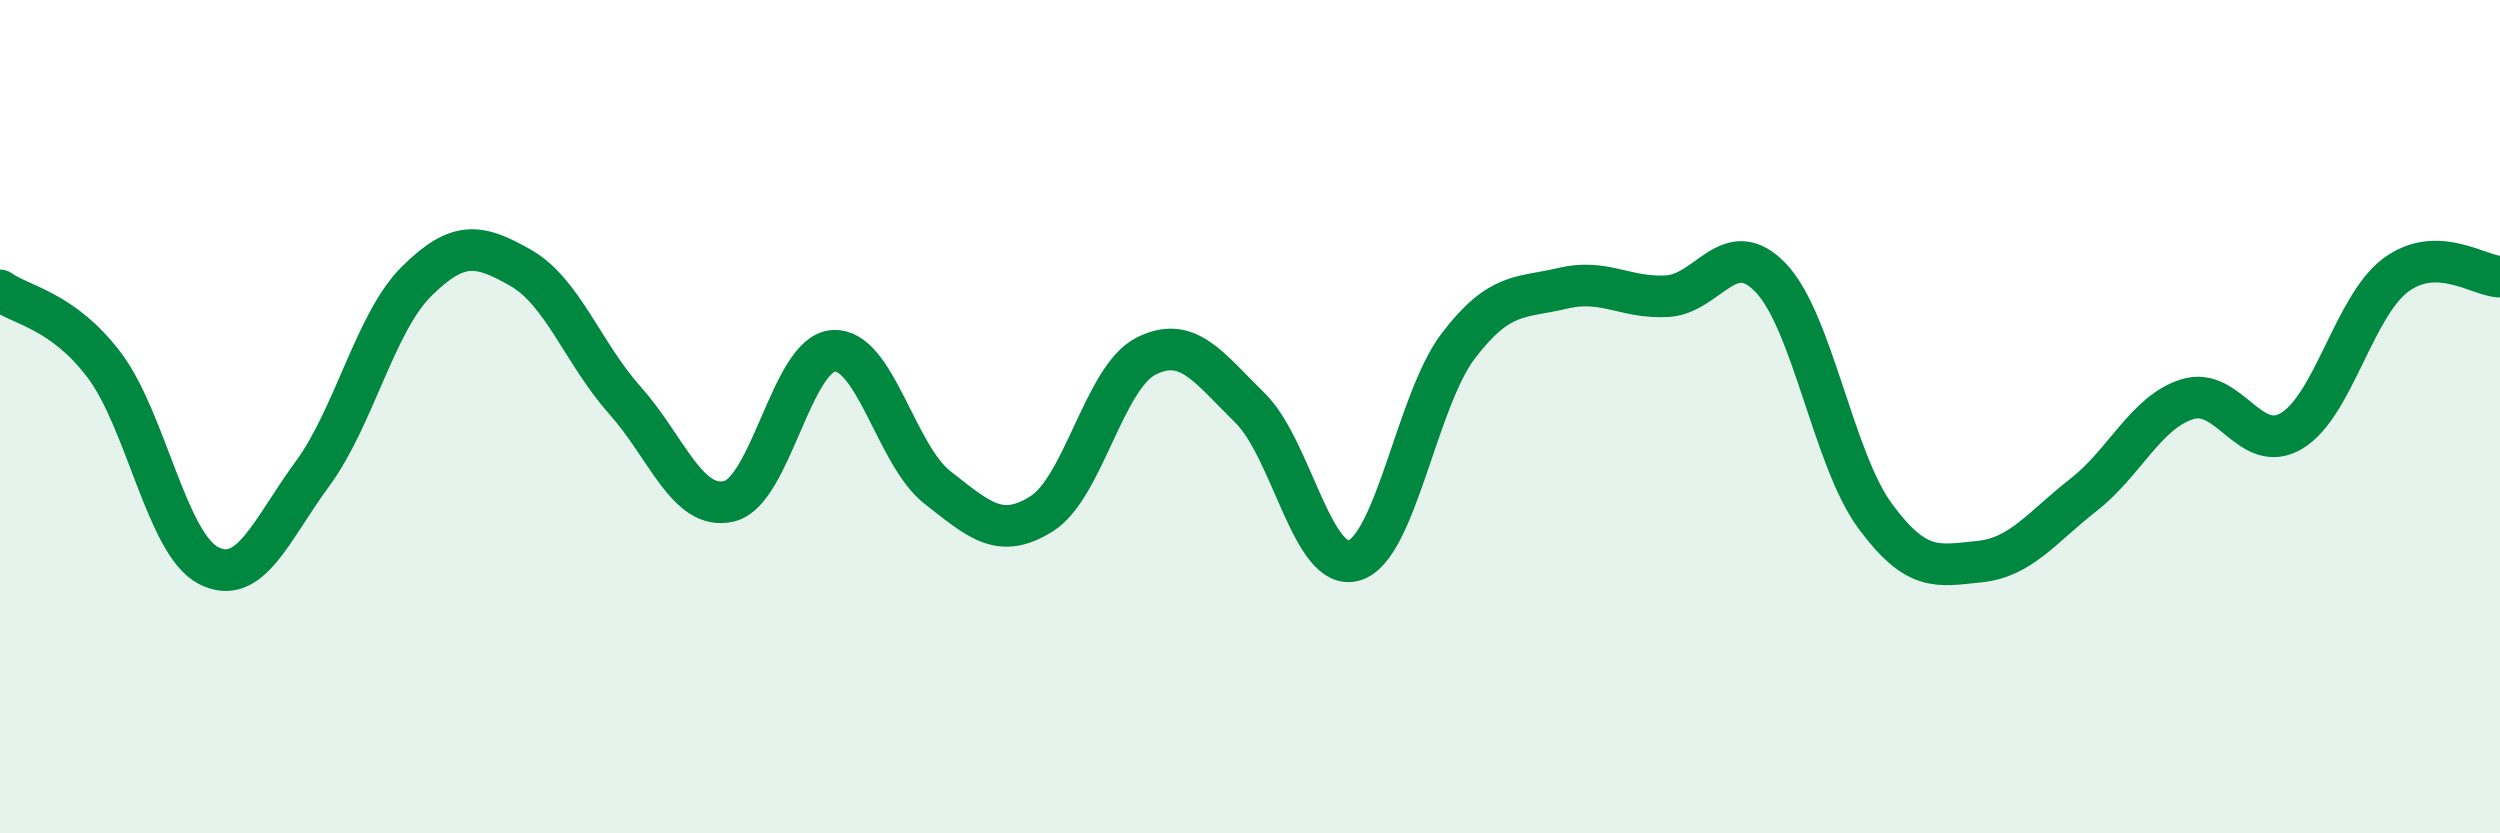
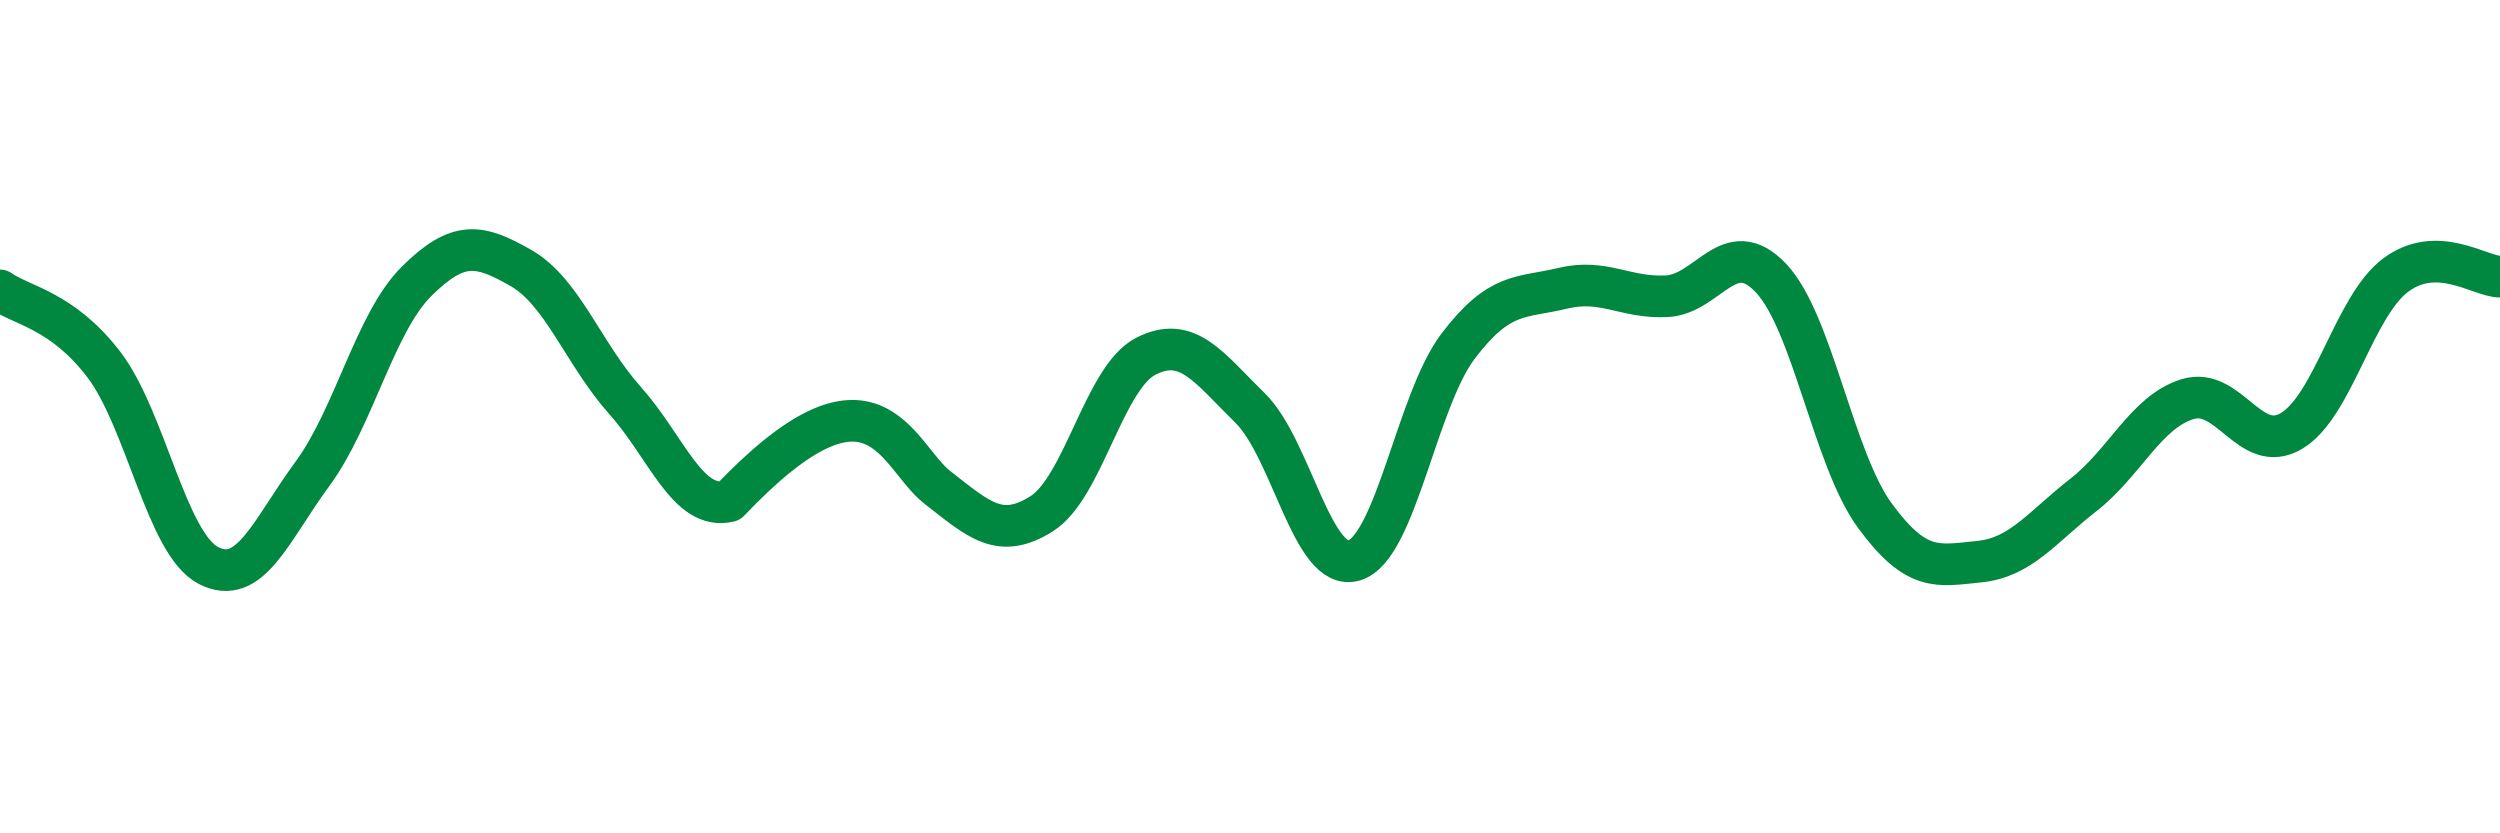
<svg xmlns="http://www.w3.org/2000/svg" width="60" height="20" viewBox="0 0 60 20">
-   <path d="M 0,6.97 C 0.5,7.33 1.5,7.44 2.5,8.76 C 3.5,10.08 4,13.05 5,13.57 C 6,14.09 6.5,12.73 7.5,11.37 C 8.5,10.01 9,7.74 10,6.75 C 11,5.76 11.5,5.86 12.5,6.43 C 13.5,7 14,8.49 15,9.61 C 16,10.73 16.5,12.27 17.5,12.03 C 18.5,11.79 19,8.49 20,8.42 C 21,8.35 21.5,10.92 22.5,11.7 C 23.5,12.48 24,12.96 25,12.33 C 26,11.7 26.5,9.06 27.5,8.55 C 28.5,8.04 29,8.81 30,9.79 C 31,10.77 31.5,13.75 32.5,13.45 C 33.5,13.15 34,9.61 35,8.3 C 36,6.99 36.5,7.16 37.5,6.92 C 38.5,6.68 39,7.16 40,7.11 C 41,7.06 41.5,5.62 42.5,6.67 C 43.5,7.72 44,11.02 45,12.38 C 46,13.74 46.5,13.58 47.5,13.48 C 48.5,13.38 49,12.66 50,11.88 C 51,11.1 51.5,9.89 52.5,9.58 C 53.5,9.27 54,10.94 55,10.34 C 56,9.74 56.5,7.34 57.5,6.6 C 58.5,5.86 59.5,6.63 60,6.64L60 20L0 20Z" fill="#008740" opacity="0.1" stroke-linecap="round" stroke-linejoin="round" />
-   <path d="M 0,6.97 C 0.5,7.33 1.5,7.44 2.5,8.76 C 3.5,10.08 4,13.05 5,13.57 C 6,14.09 6.5,12.73 7.5,11.37 C 8.5,10.01 9,7.74 10,6.75 C 11,5.76 11.5,5.86 12.5,6.43 C 13.5,7 14,8.49 15,9.61 C 16,10.73 16.5,12.27 17.5,12.03 C 18.5,11.79 19,8.49 20,8.42 C 21,8.35 21.5,10.92 22.5,11.7 C 23.5,12.48 24,12.96 25,12.33 C 26,11.7 26.5,9.06 27.5,8.55 C 28.5,8.04 29,8.81 30,9.79 C 31,10.77 31.5,13.75 32.5,13.45 C 33.5,13.15 34,9.61 35,8.3 C 36,6.99 36.5,7.16 37.5,6.92 C 38.5,6.68 39,7.16 40,7.11 C 41,7.06 41.5,5.62 42.5,6.67 C 43.5,7.72 44,11.02 45,12.38 C 46,13.74 46.5,13.58 47.5,13.48 C 48.5,13.38 49,12.66 50,11.88 C 51,11.1 51.5,9.89 52.5,9.58 C 53.5,9.27 54,10.94 55,10.34 C 56,9.74 56.5,7.34 57.5,6.6 C 58.5,5.86 59.5,6.63 60,6.64" stroke="#008740" stroke-width="1" fill="none" stroke-linecap="round" stroke-linejoin="round" />
+   <path d="M 0,6.97 C 0.5,7.33 1.5,7.44 2.5,8.76 C 3.5,10.08 4,13.05 5,13.57 C 6,14.09 6.5,12.73 7.5,11.37 C 8.5,10.01 9,7.74 10,6.75 C 11,5.76 11.5,5.86 12.5,6.43 C 13.5,7 14,8.49 15,9.61 C 16,10.73 16.5,12.27 17.5,12.03 C 21,8.35 21.5,10.92 22.5,11.7 C 23.5,12.48 24,12.96 25,12.33 C 26,11.7 26.5,9.06 27.5,8.55 C 28.5,8.04 29,8.81 30,9.79 C 31,10.77 31.5,13.75 32.5,13.45 C 33.5,13.15 34,9.61 35,8.3 C 36,6.99 36.5,7.16 37.5,6.92 C 38.5,6.68 39,7.16 40,7.11 C 41,7.06 41.5,5.62 42.5,6.67 C 43.5,7.72 44,11.02 45,12.38 C 46,13.74 46.5,13.58 47.5,13.48 C 48.5,13.38 49,12.66 50,11.88 C 51,11.1 51.5,9.89 52.5,9.58 C 53.5,9.27 54,10.94 55,10.34 C 56,9.74 56.5,7.34 57.5,6.6 C 58.5,5.86 59.5,6.63 60,6.64" stroke="#008740" stroke-width="1" fill="none" stroke-linecap="round" stroke-linejoin="round" />
</svg>